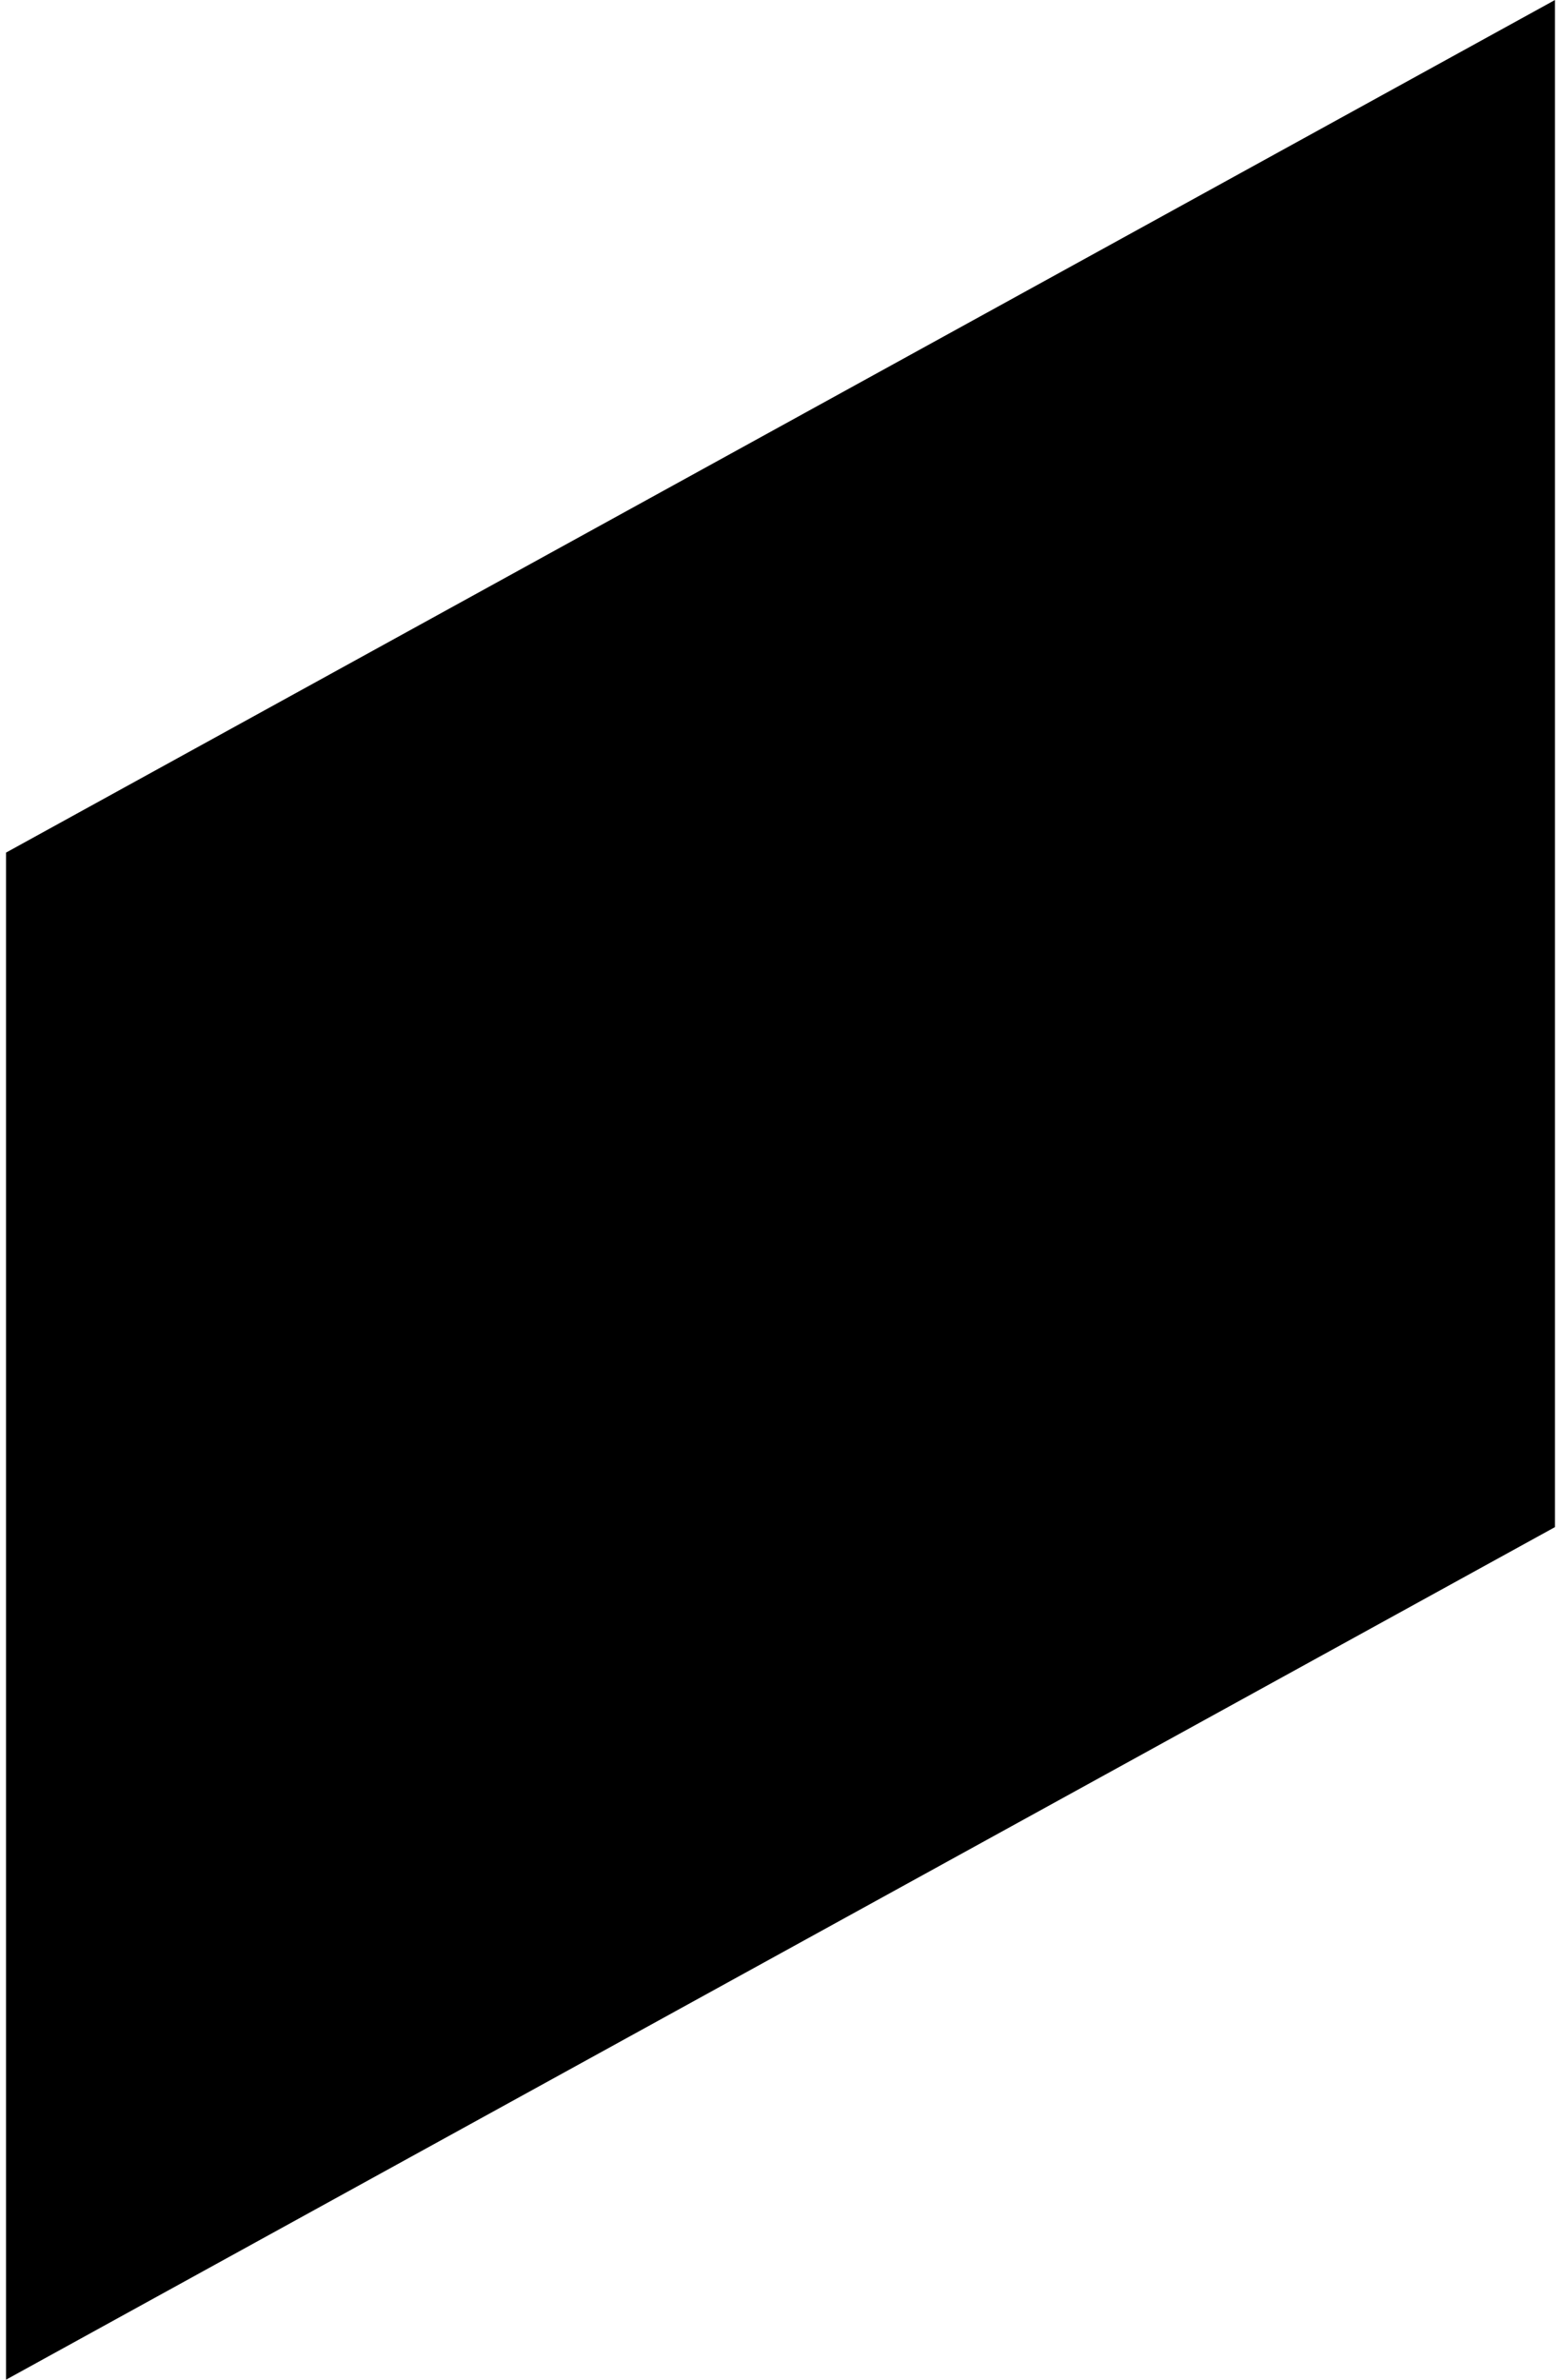
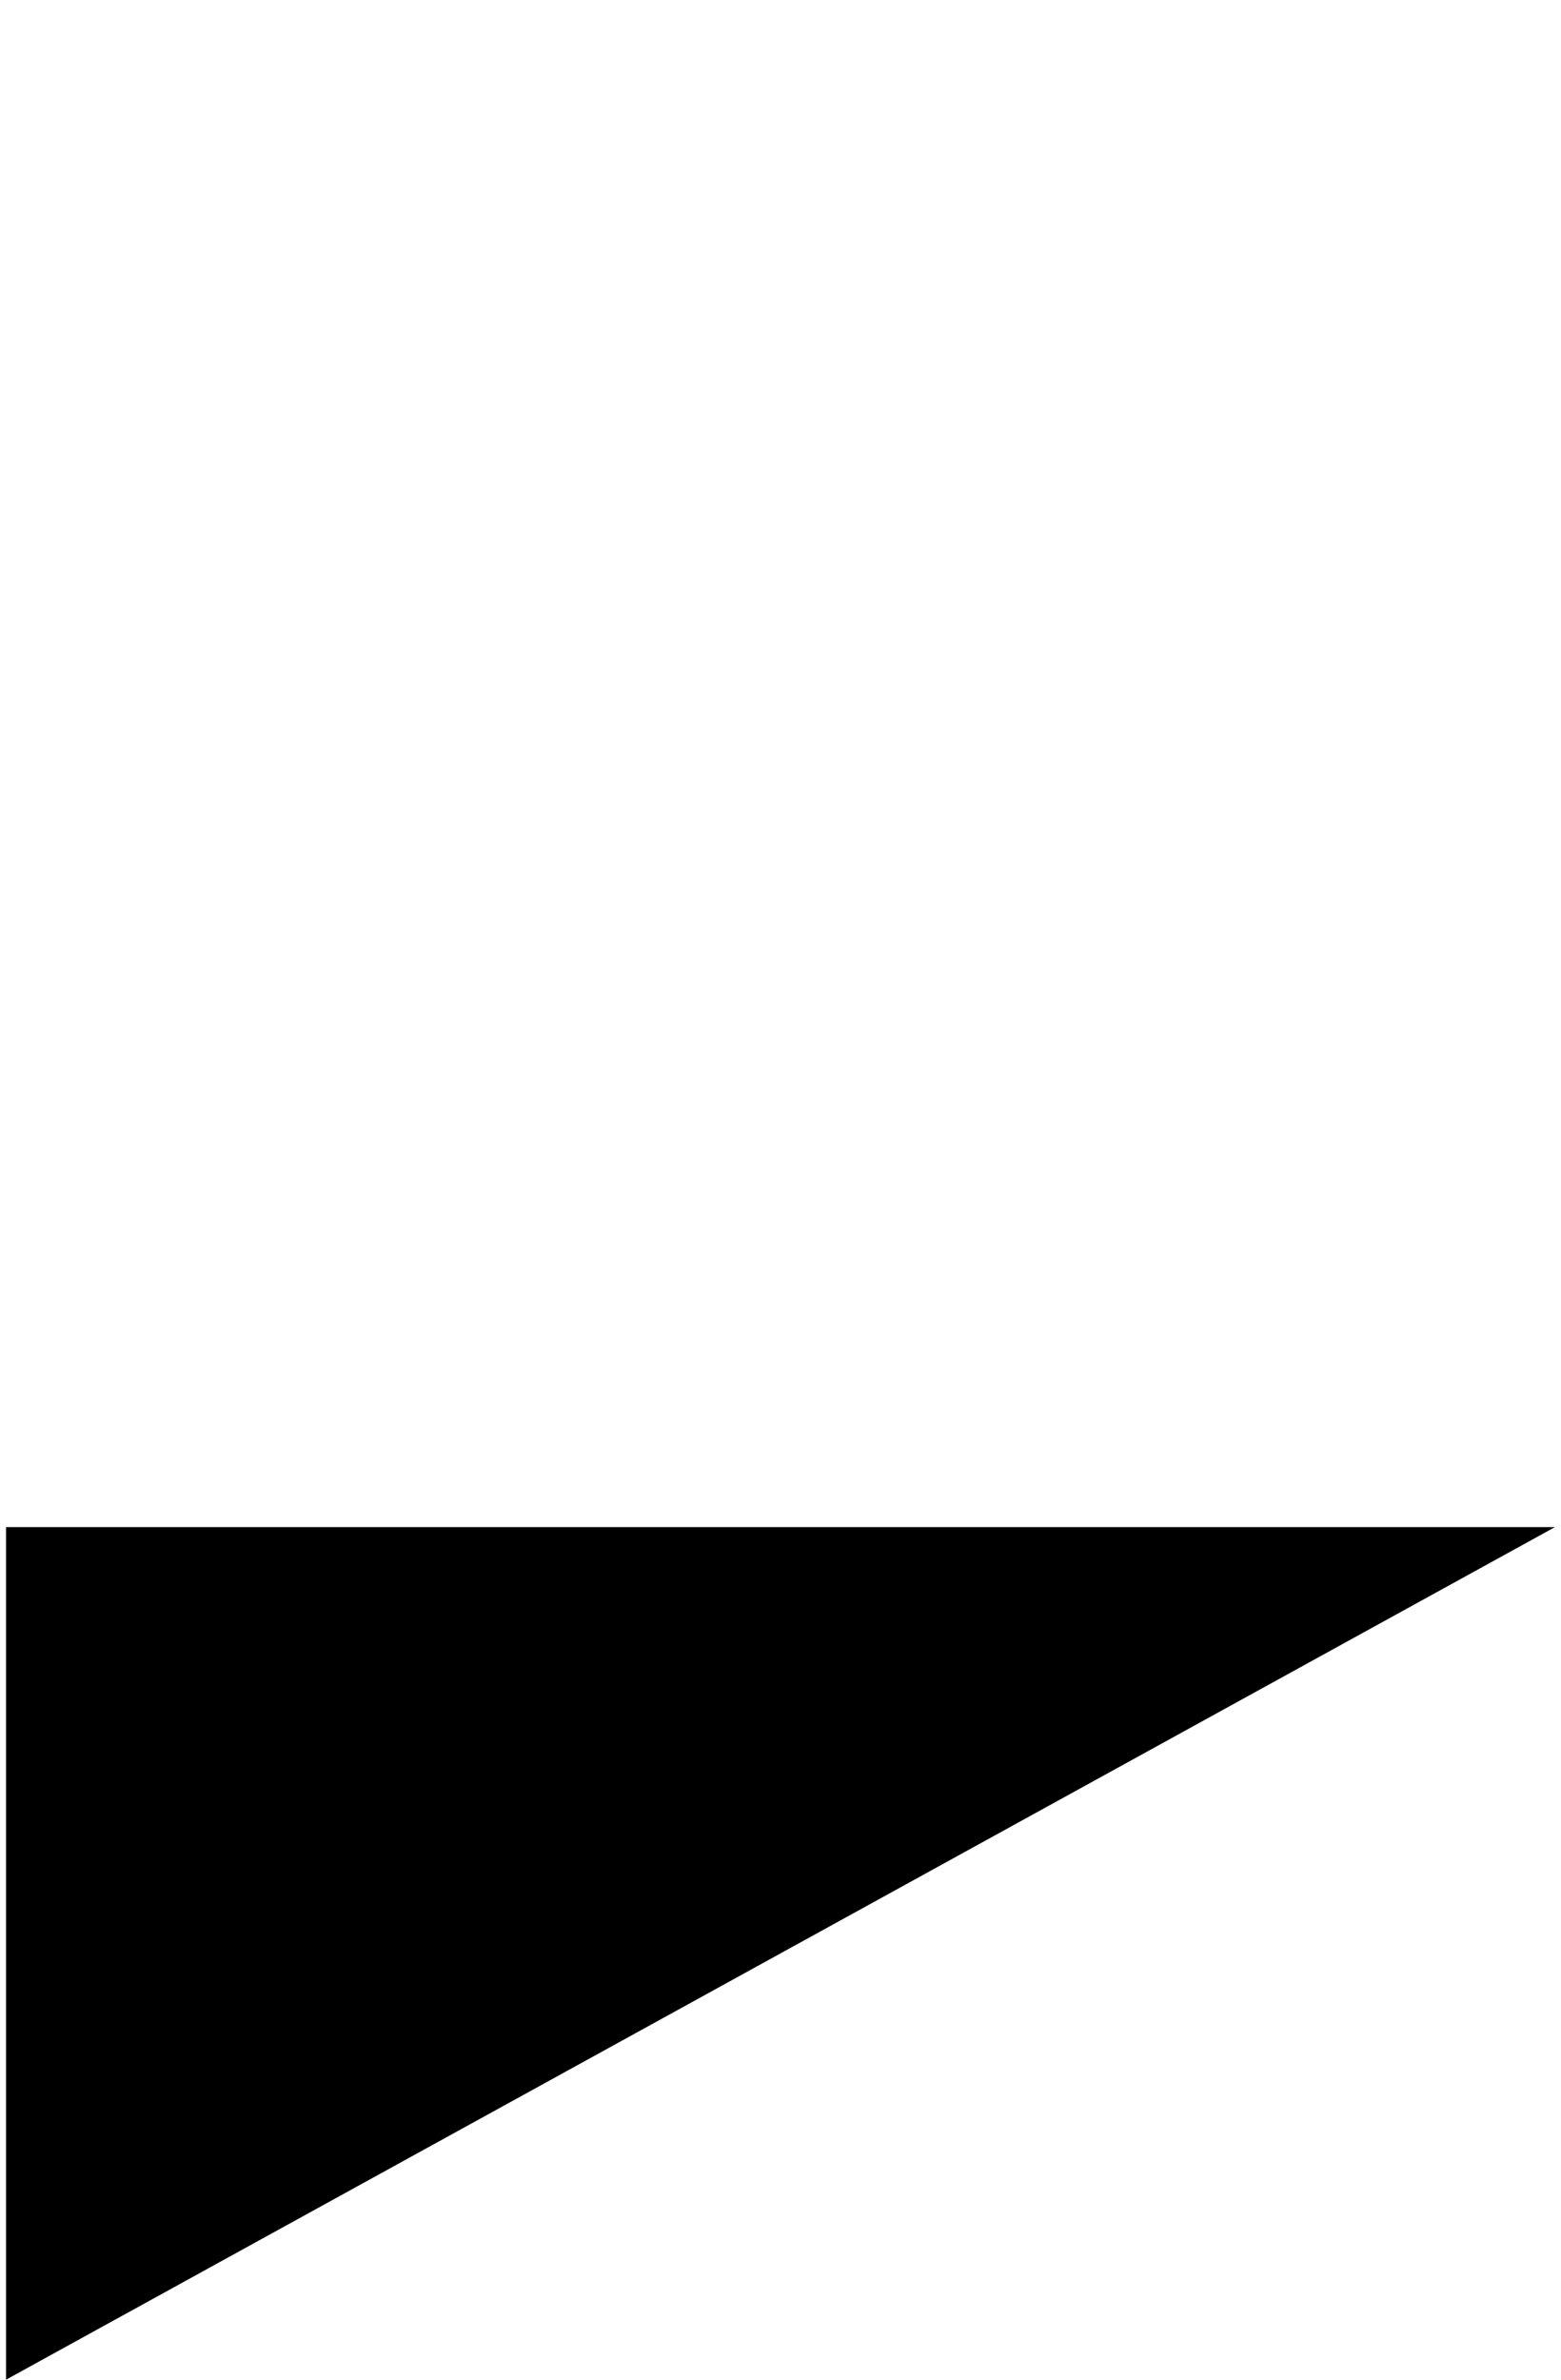
<svg xmlns="http://www.w3.org/2000/svg" width="21" height="32" viewBox="0 0 21 32" fill="none">
  <g id="BRA-LOGO">
-     <path id="Path 158" d="M20.919 20.535L0.081 32V11.465L20.919 0V20.535Z" fill="black" />
+     <path id="Path 158" d="M20.919 20.535L0.081 32V11.465V20.535Z" fill="black" />
  </g>
</svg>